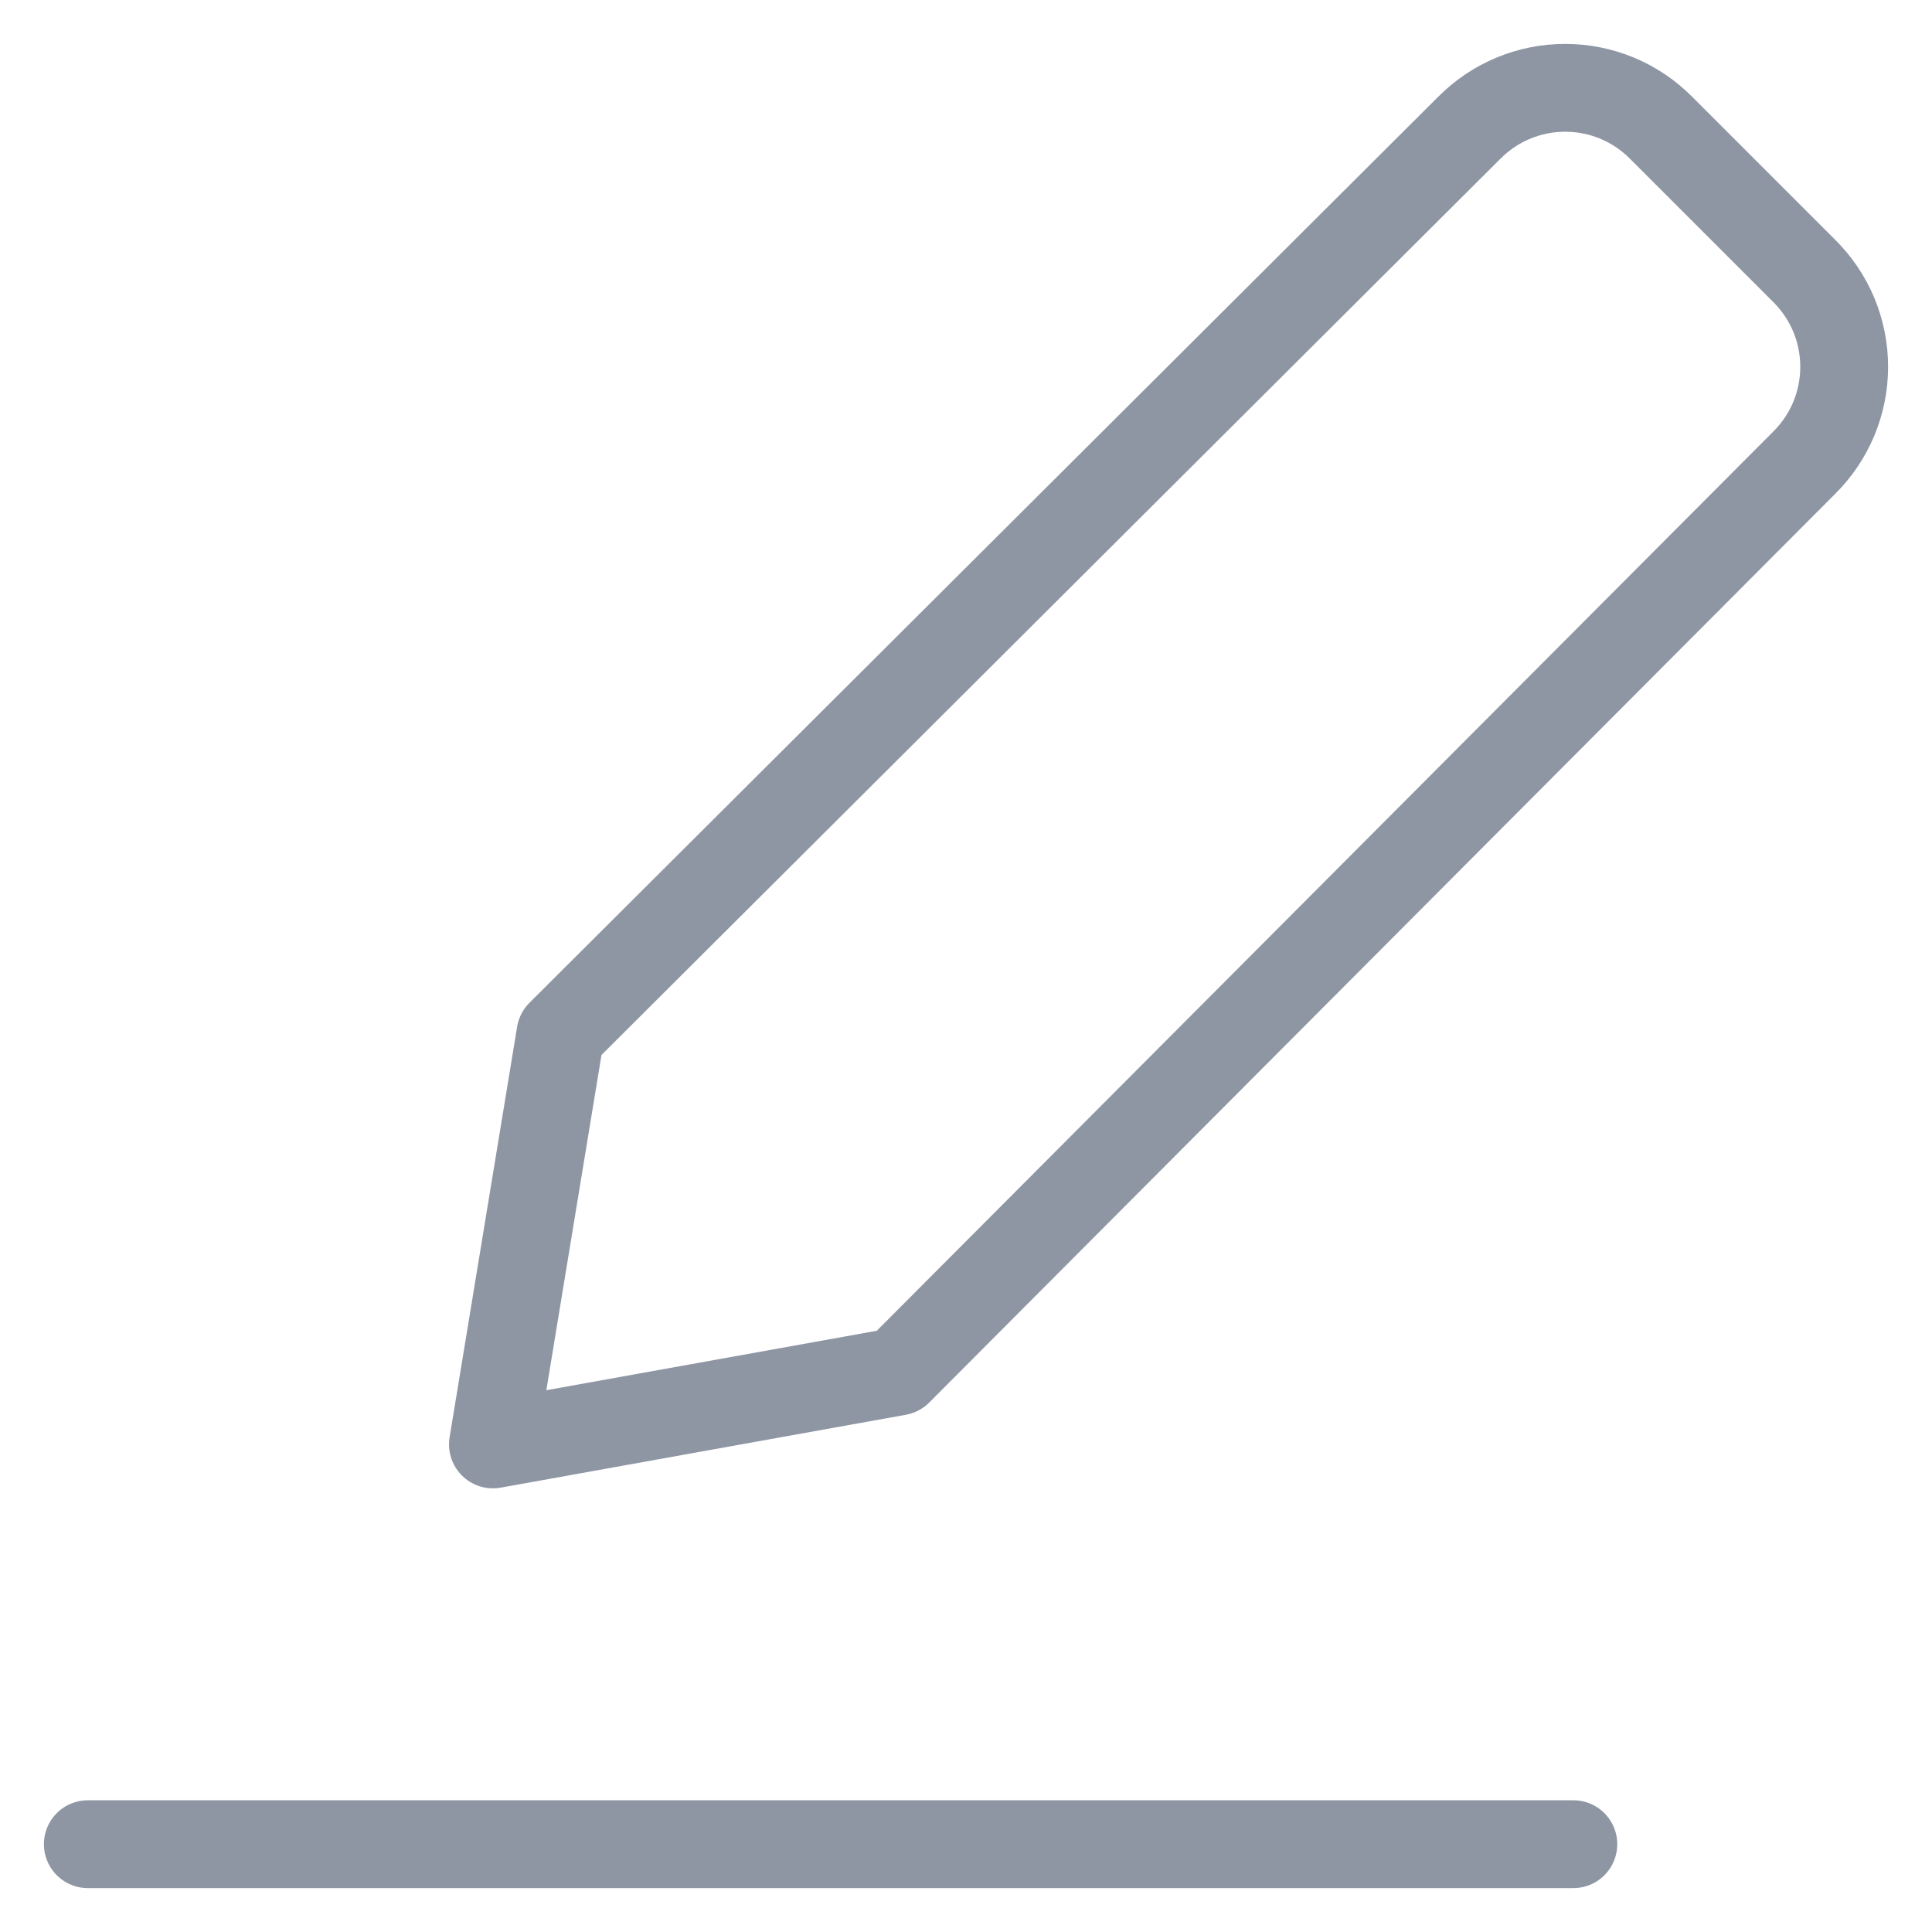
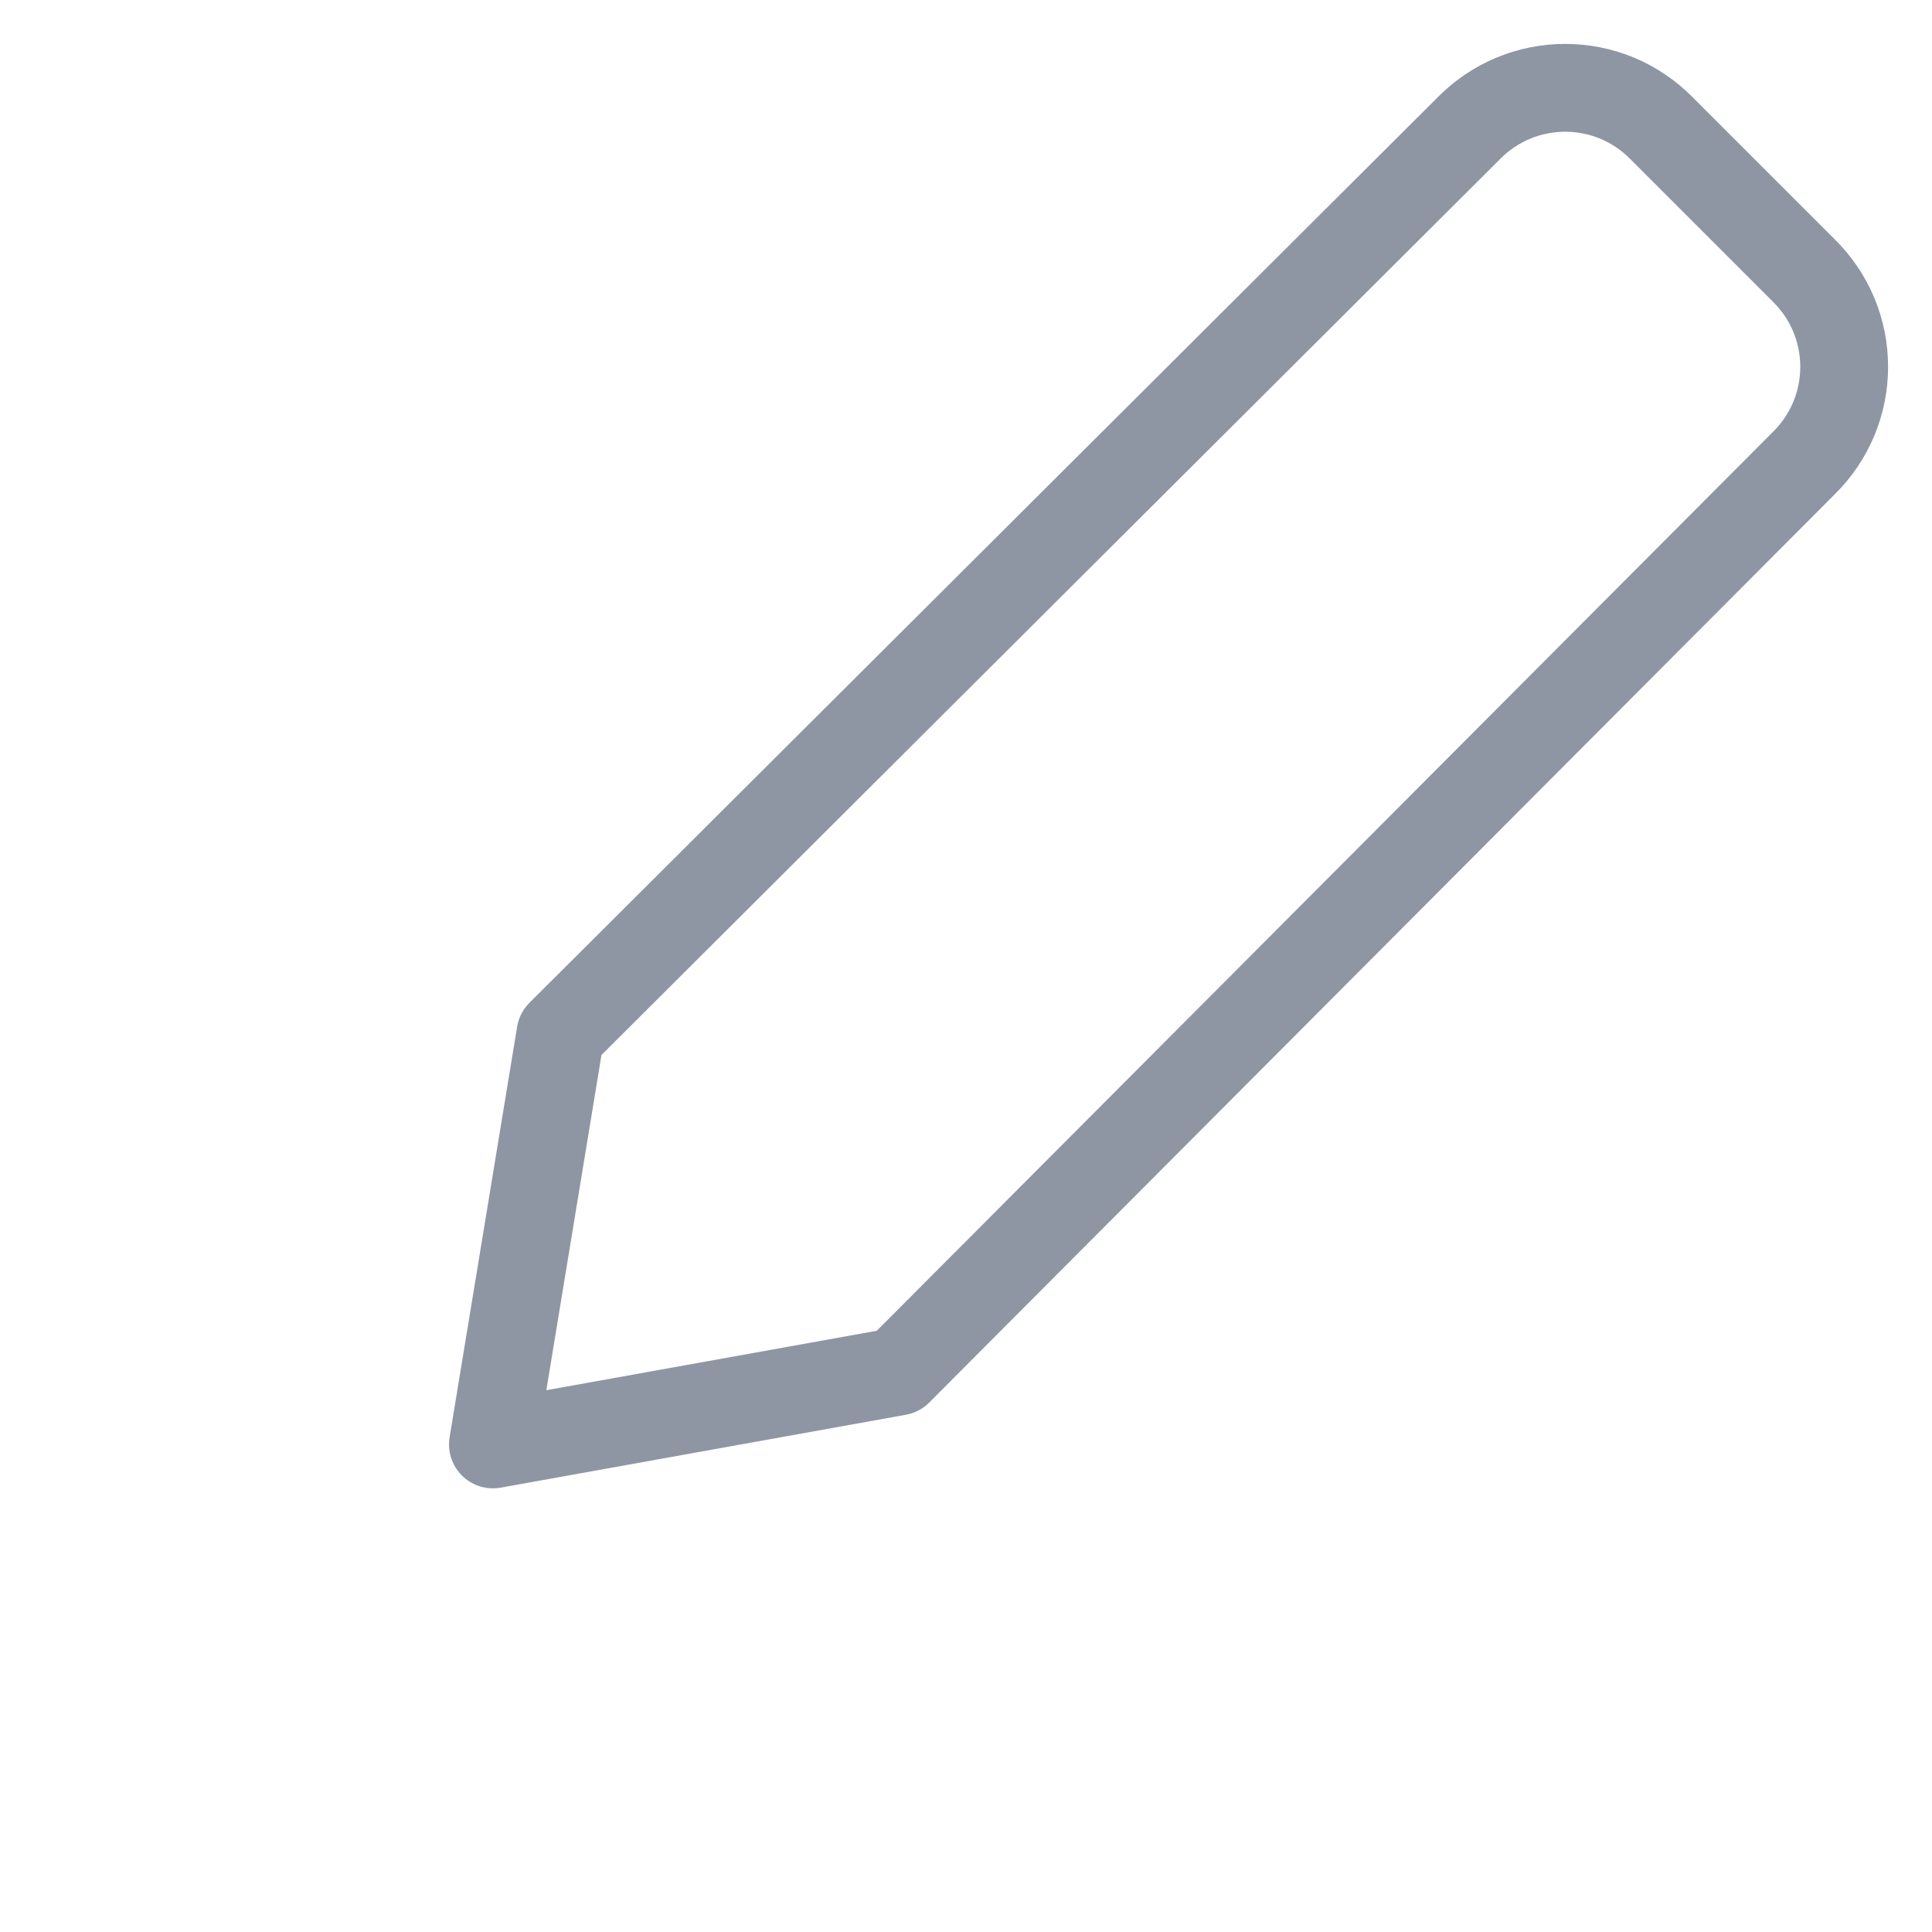
<svg xmlns="http://www.w3.org/2000/svg" width="22" height="22" viewBox="0 0 22 22" fill="none">
-   <path d="M1 21H17.916" stroke="#8E96A4" stroke-linecap="round" stroke-linejoin="round" />
  <path d="M10.227 15.618L5.613 16.448L6.382 11.773L16.731 1.455C16.874 1.311 17.044 1.196 17.232 1.118C17.419 1.04 17.62 1 17.823 1C18.026 1 18.227 1.04 18.415 1.118C18.602 1.196 18.772 1.311 18.915 1.455L20.545 3.085C20.689 3.228 20.804 3.398 20.882 3.585C20.96 3.773 21 3.974 21 4.177C21 4.38 20.96 4.581 20.882 4.768C20.804 4.956 20.689 5.126 20.545 5.269L10.227 15.618Z" stroke="#8E96A4" stroke-linecap="round" stroke-linejoin="round" />
</svg>